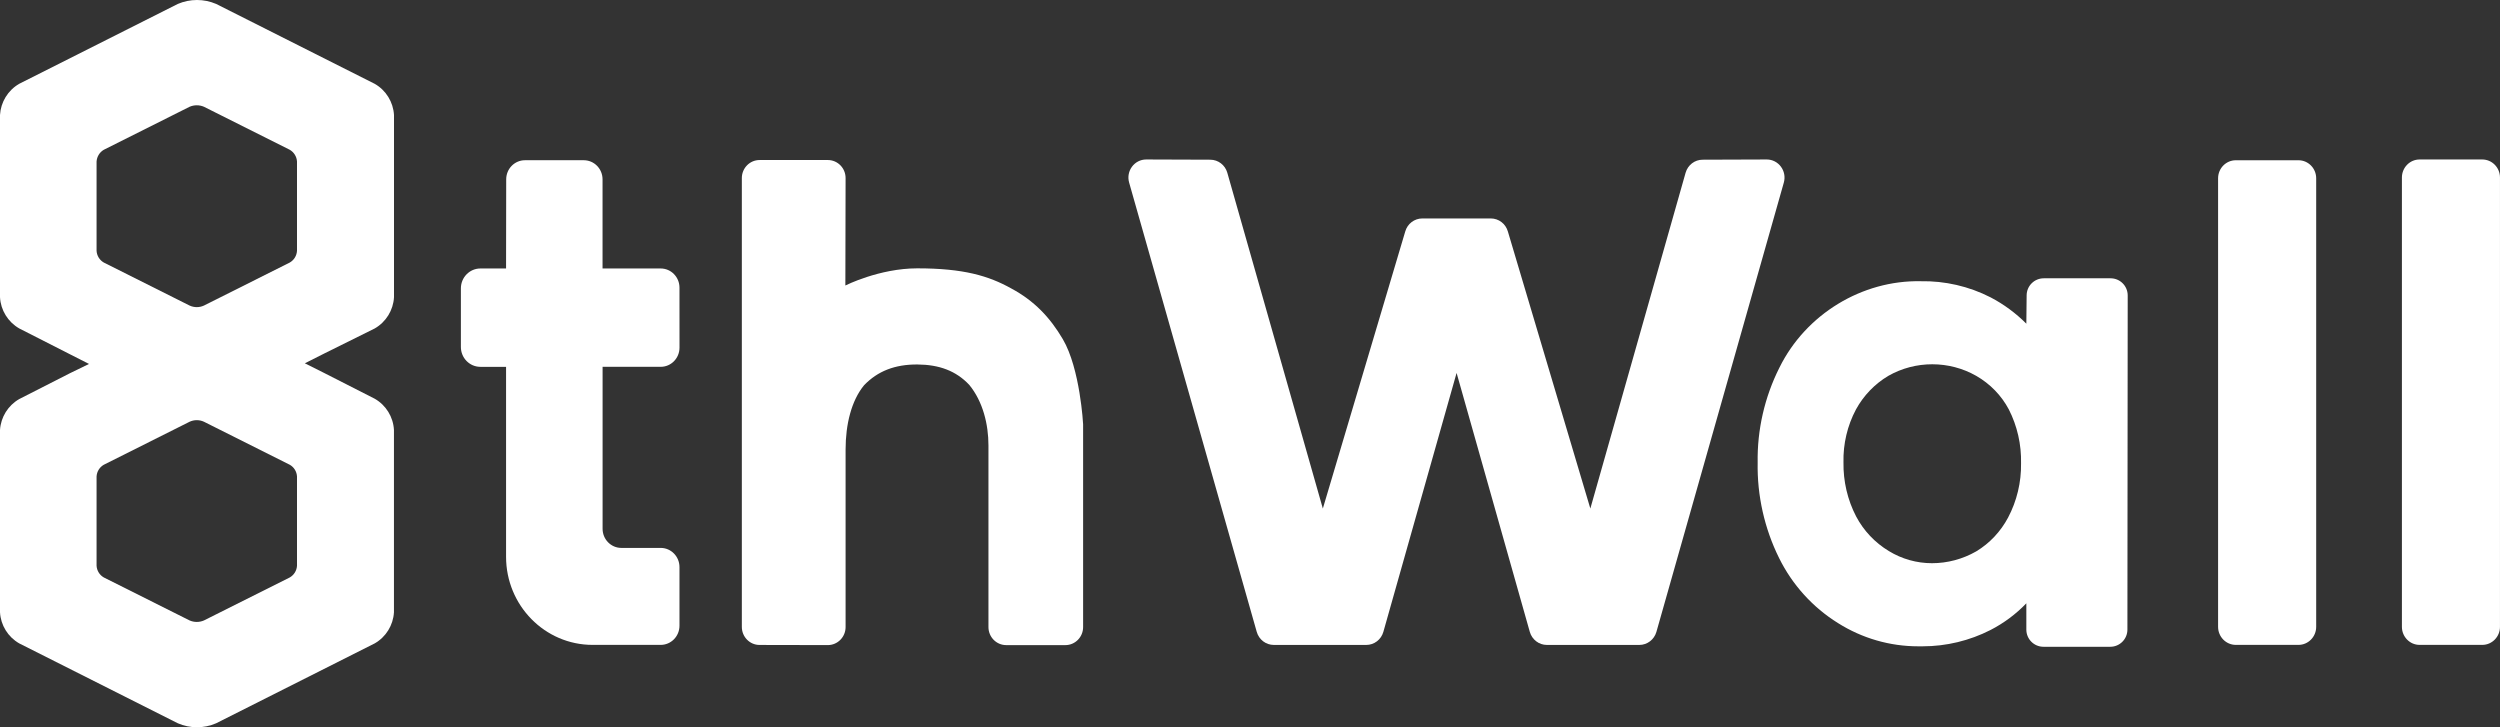
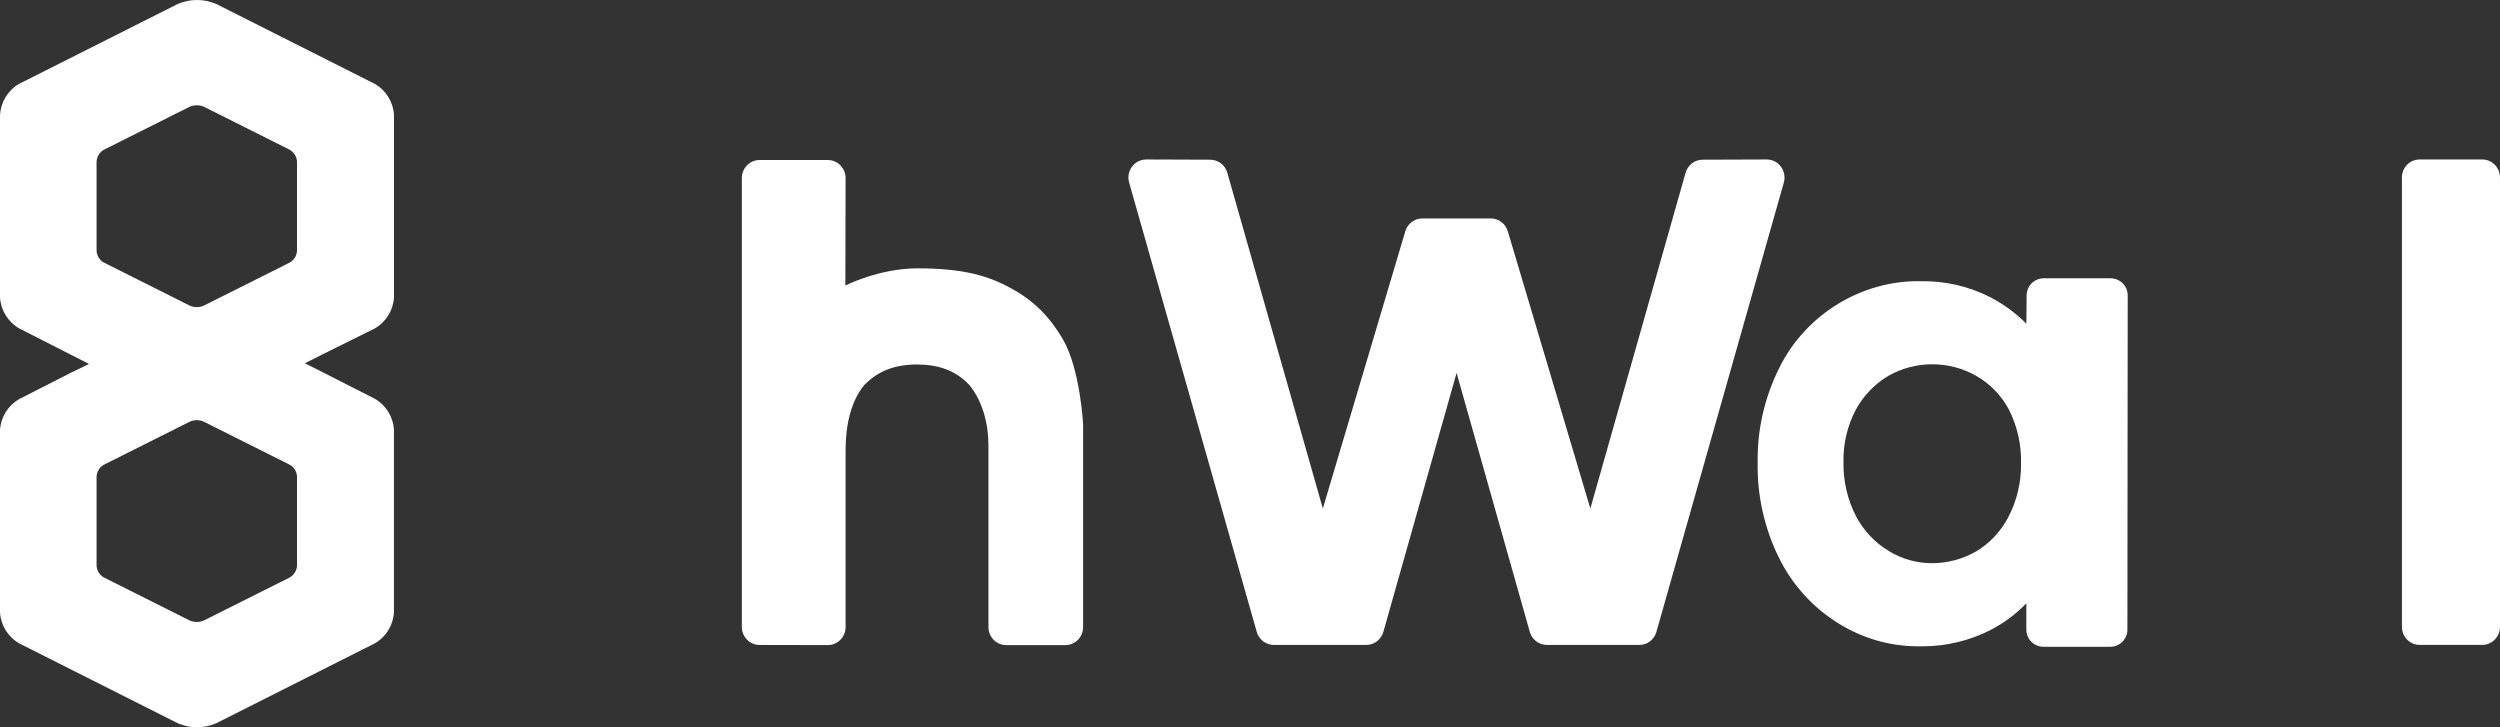
<svg xmlns="http://www.w3.org/2000/svg" width="110" height="32" viewBox="0 0 110 32" fill="none">
  <rect x="0" y="0" width="110" height="32" fill="#333333" stroke="none" />
  <path d="M89.159 14.243C88.698 13.78 88.164 13.385 87.584 13.083C86.634 12.597 85.576 12.354 84.513 12.374C81.926 12.321 79.453 13.828 78.296 16.173C77.644 17.466 77.313 18.913 77.337 20.349C77.31 21.8 77.635 23.252 78.279 24.552C78.86 25.73 79.757 26.722 80.871 27.415C81.933 28.085 83.155 28.438 84.4 28.438H84.598C85.632 28.438 86.661 28.191 87.584 27.719C88.17 27.418 88.703 27.02 89.159 26.546V27.703C89.159 28.12 89.497 28.458 89.912 28.458H92.853C93.268 28.458 93.606 28.12 93.606 27.703L93.619 13C93.619 12.582 93.282 12.245 92.866 12.245H89.925C89.51 12.245 89.172 12.582 89.172 13L89.159 14.243ZM88.355 22.775C88.028 23.389 87.544 23.905 86.955 24.26C86.362 24.6 85.69 24.781 85.007 24.781C84.338 24.781 83.68 24.596 83.109 24.246C82.497 23.877 81.999 23.349 81.668 22.72C81.291 21.993 81.1 21.176 81.113 20.344C81.094 19.533 81.284 18.727 81.663 18.015C81.998 17.404 82.49 16.892 83.084 16.539C83.68 16.198 84.35 16.028 85.019 16.028C85.689 16.028 86.358 16.198 86.953 16.537C87.563 16.887 88.061 17.398 88.388 18.014C88.759 18.742 88.945 19.56 88.926 20.389C88.939 21.218 88.742 22.043 88.355 22.775Z" fill="white" />
  <path d="M16.489 14.452C16.985 14.167 17.303 13.651 17.336 13.079V5.062C17.303 4.49 16.985 3.973 16.489 3.689L9.511 0.173C8.971 -0.058 8.362 -0.058 7.824 0.173L0.846 3.687C0.351 3.972 0.033 4.49 0 5.06V13.077C0.031 13.65 0.35 14.166 0.846 14.451L3.075 15.586L3.917 16.014L3.075 16.423L0.846 17.559C0.355 17.84 0.037 18.351 0 18.918V26.939C0.031 27.51 0.35 28.026 0.846 28.309L7.824 31.824C8.362 32.058 8.973 32.058 9.511 31.824L16.488 28.309C16.983 28.026 17.301 27.51 17.334 26.939V18.918C17.303 18.345 16.985 17.829 16.488 17.544L14.26 16.409L13.413 15.985L14.26 15.558L16.489 14.452ZM13.068 24.892C13.056 25.107 12.936 25.3 12.751 25.407L8.975 27.299C8.773 27.387 8.543 27.387 8.342 27.299L4.566 25.407C4.381 25.301 4.261 25.107 4.249 24.892V20.964C4.261 20.75 4.381 20.557 4.566 20.45L8.342 18.557C8.543 18.464 8.774 18.464 8.975 18.557L12.751 20.45C12.936 20.555 13.056 20.75 13.068 20.964V24.892ZM13.068 11.036C13.055 11.251 12.936 11.444 12.751 11.551L8.975 13.444C8.774 13.537 8.543 13.537 8.342 13.444L4.566 11.551C4.381 11.444 4.261 11.251 4.249 11.036V7.106C4.264 6.893 4.382 6.699 4.566 6.591L8.342 4.698C8.544 4.611 8.774 4.611 8.975 4.698L12.751 6.591C12.935 6.698 13.055 6.891 13.068 7.106V11.036Z" fill="white" />
-   <path d="M29.898 15.297L29.897 12.655C29.897 12.191 29.527 11.813 29.07 11.813H26.512V7.892C26.512 7.427 26.143 7.05 25.686 7.05H23.099C22.643 7.05 22.273 7.426 22.273 7.891L22.267 11.813H21.138C20.664 11.813 20.279 12.205 20.279 12.687V15.267C20.279 15.751 20.663 16.141 21.138 16.141H22.267V24.499C22.267 26.64 23.973 28.375 26.076 28.375H29.07C29.527 28.375 29.897 27.997 29.897 27.533V24.951C29.897 24.486 29.527 24.108 29.07 24.108H27.34C26.883 24.108 26.514 23.731 26.514 23.266V16.14H29.072C29.528 16.14 29.898 15.762 29.898 15.297Z" fill="white" />
  <path d="M74.915 7.027C74.568 7.027 74.264 7.262 74.167 7.599L69.975 22.376L66.346 10.184C66.249 9.845 65.944 9.612 65.597 9.612H62.581C62.234 9.612 61.928 9.845 61.831 10.184L58.205 22.376L54.001 7.599C53.904 7.26 53.6 7.028 53.253 7.027L50.435 7.017C49.913 7.016 49.536 7.525 49.682 8.035L55.297 27.803C55.394 28.143 55.699 28.377 56.048 28.377H60.117C60.465 28.377 60.772 28.142 60.868 27.802L64.09 16.409L67.311 27.802C67.408 28.142 67.714 28.377 68.062 28.377H72.132C72.478 28.377 72.785 28.143 72.882 27.803C72.882 27.803 78.341 8.546 78.488 8.035C78.633 7.525 78.256 7.016 77.734 7.017L74.915 7.027Z" fill="white" />
-   <path d="M97.596 27.581C97.596 28.02 97.946 28.375 98.377 28.375H101.132C101.563 28.375 101.912 28.019 101.912 27.581V7.845C101.912 7.406 101.563 7.051 101.132 7.051H98.377C97.944 7.051 97.596 7.407 97.596 7.845V27.581Z" fill="white" />
  <path d="M105.684 27.58C105.684 28.019 106.033 28.375 106.463 28.375H109.219C109.65 28.375 109.999 28.019 109.999 27.58V7.812C109.999 7.373 109.65 7.017 109.219 7.017H106.463C106.032 7.017 105.684 7.373 105.684 7.812V27.58Z" fill="white" />
  <path d="M44.495 12.691C43.497 12.136 42.396 11.807 40.359 11.807C38.689 11.807 37.196 12.562 37.196 12.562L37.206 7.835C37.206 7.396 36.856 7.041 36.425 7.041H33.422C32.991 7.041 32.641 7.397 32.641 7.835V27.584C32.641 28.022 32.99 28.378 33.421 28.378L36.424 28.384C36.855 28.384 37.206 28.029 37.206 27.59C37.206 27.59 37.206 20.9 37.206 19.783C37.206 18.666 37.463 17.629 38.018 16.952C38.621 16.324 39.382 16.033 40.361 16.037C41.319 16.043 42.064 16.314 42.647 16.934C43.255 17.675 43.492 18.686 43.492 19.598V27.591C43.492 28.03 43.842 28.385 44.273 28.385H46.877C47.308 28.385 47.657 28.029 47.657 27.591V18.666C47.657 18.666 47.528 16.221 46.764 14.923C46.203 13.969 45.509 13.236 44.495 12.691Z" fill="white" />
</svg>